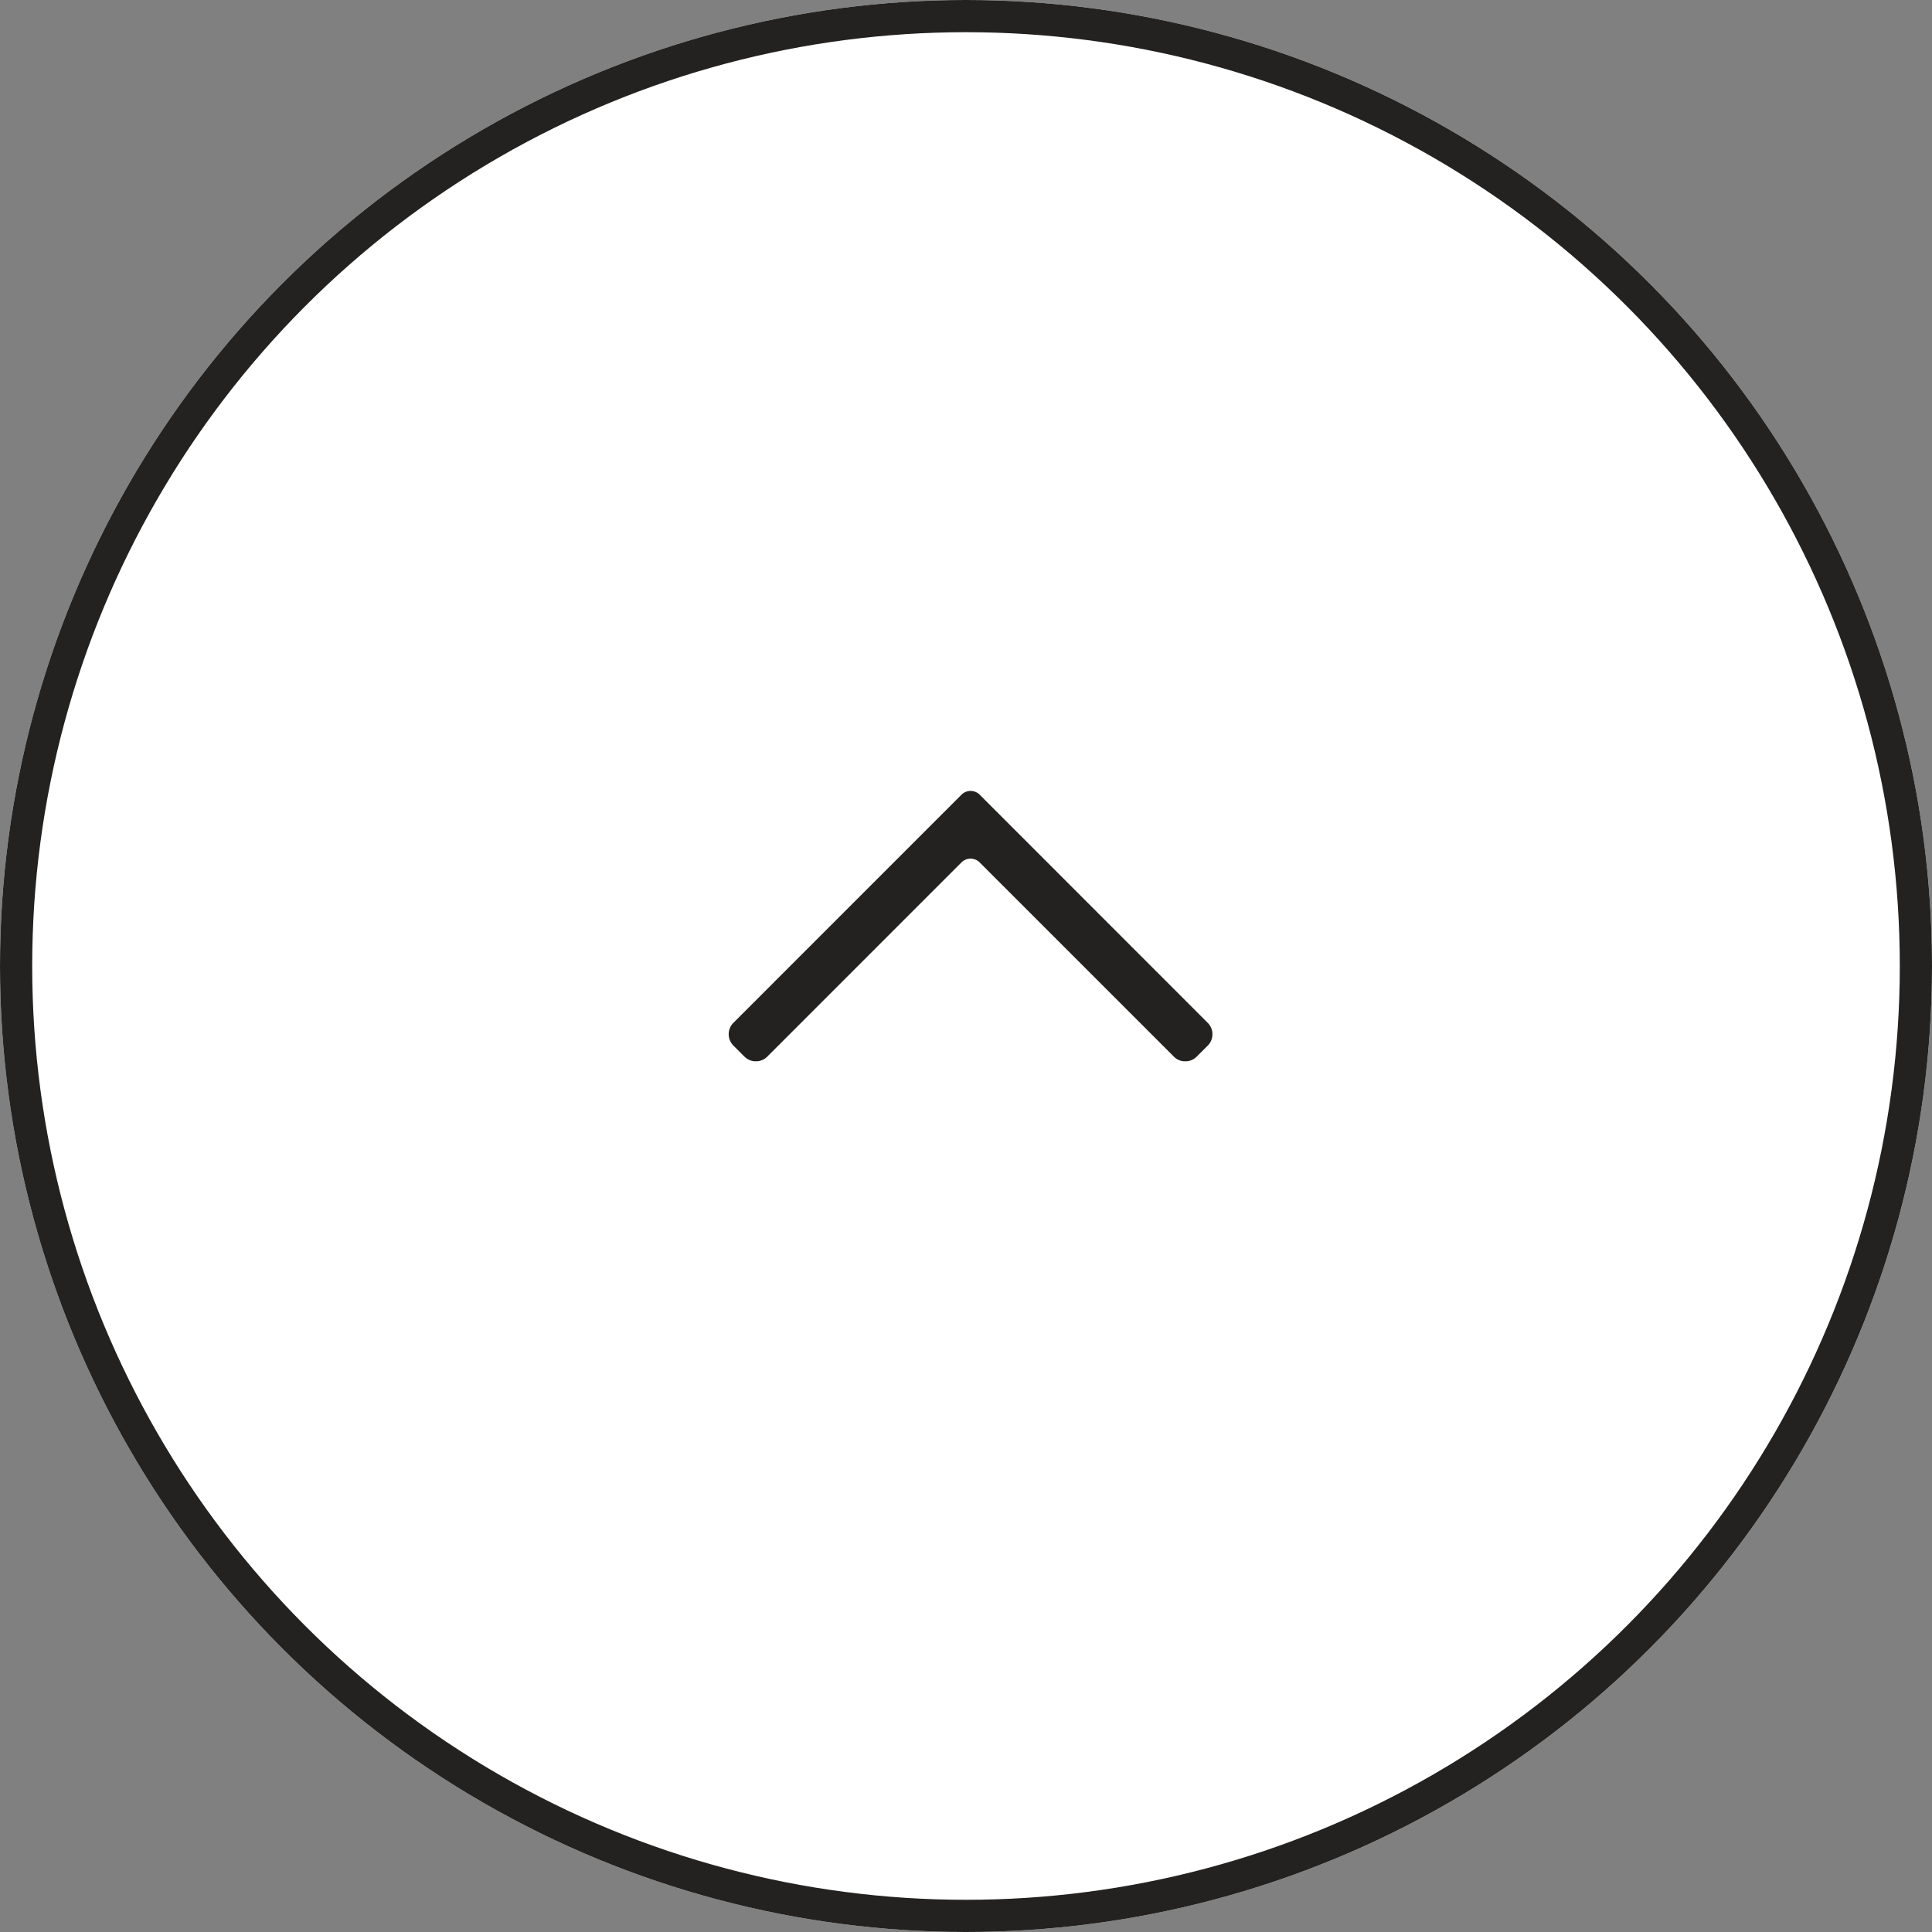
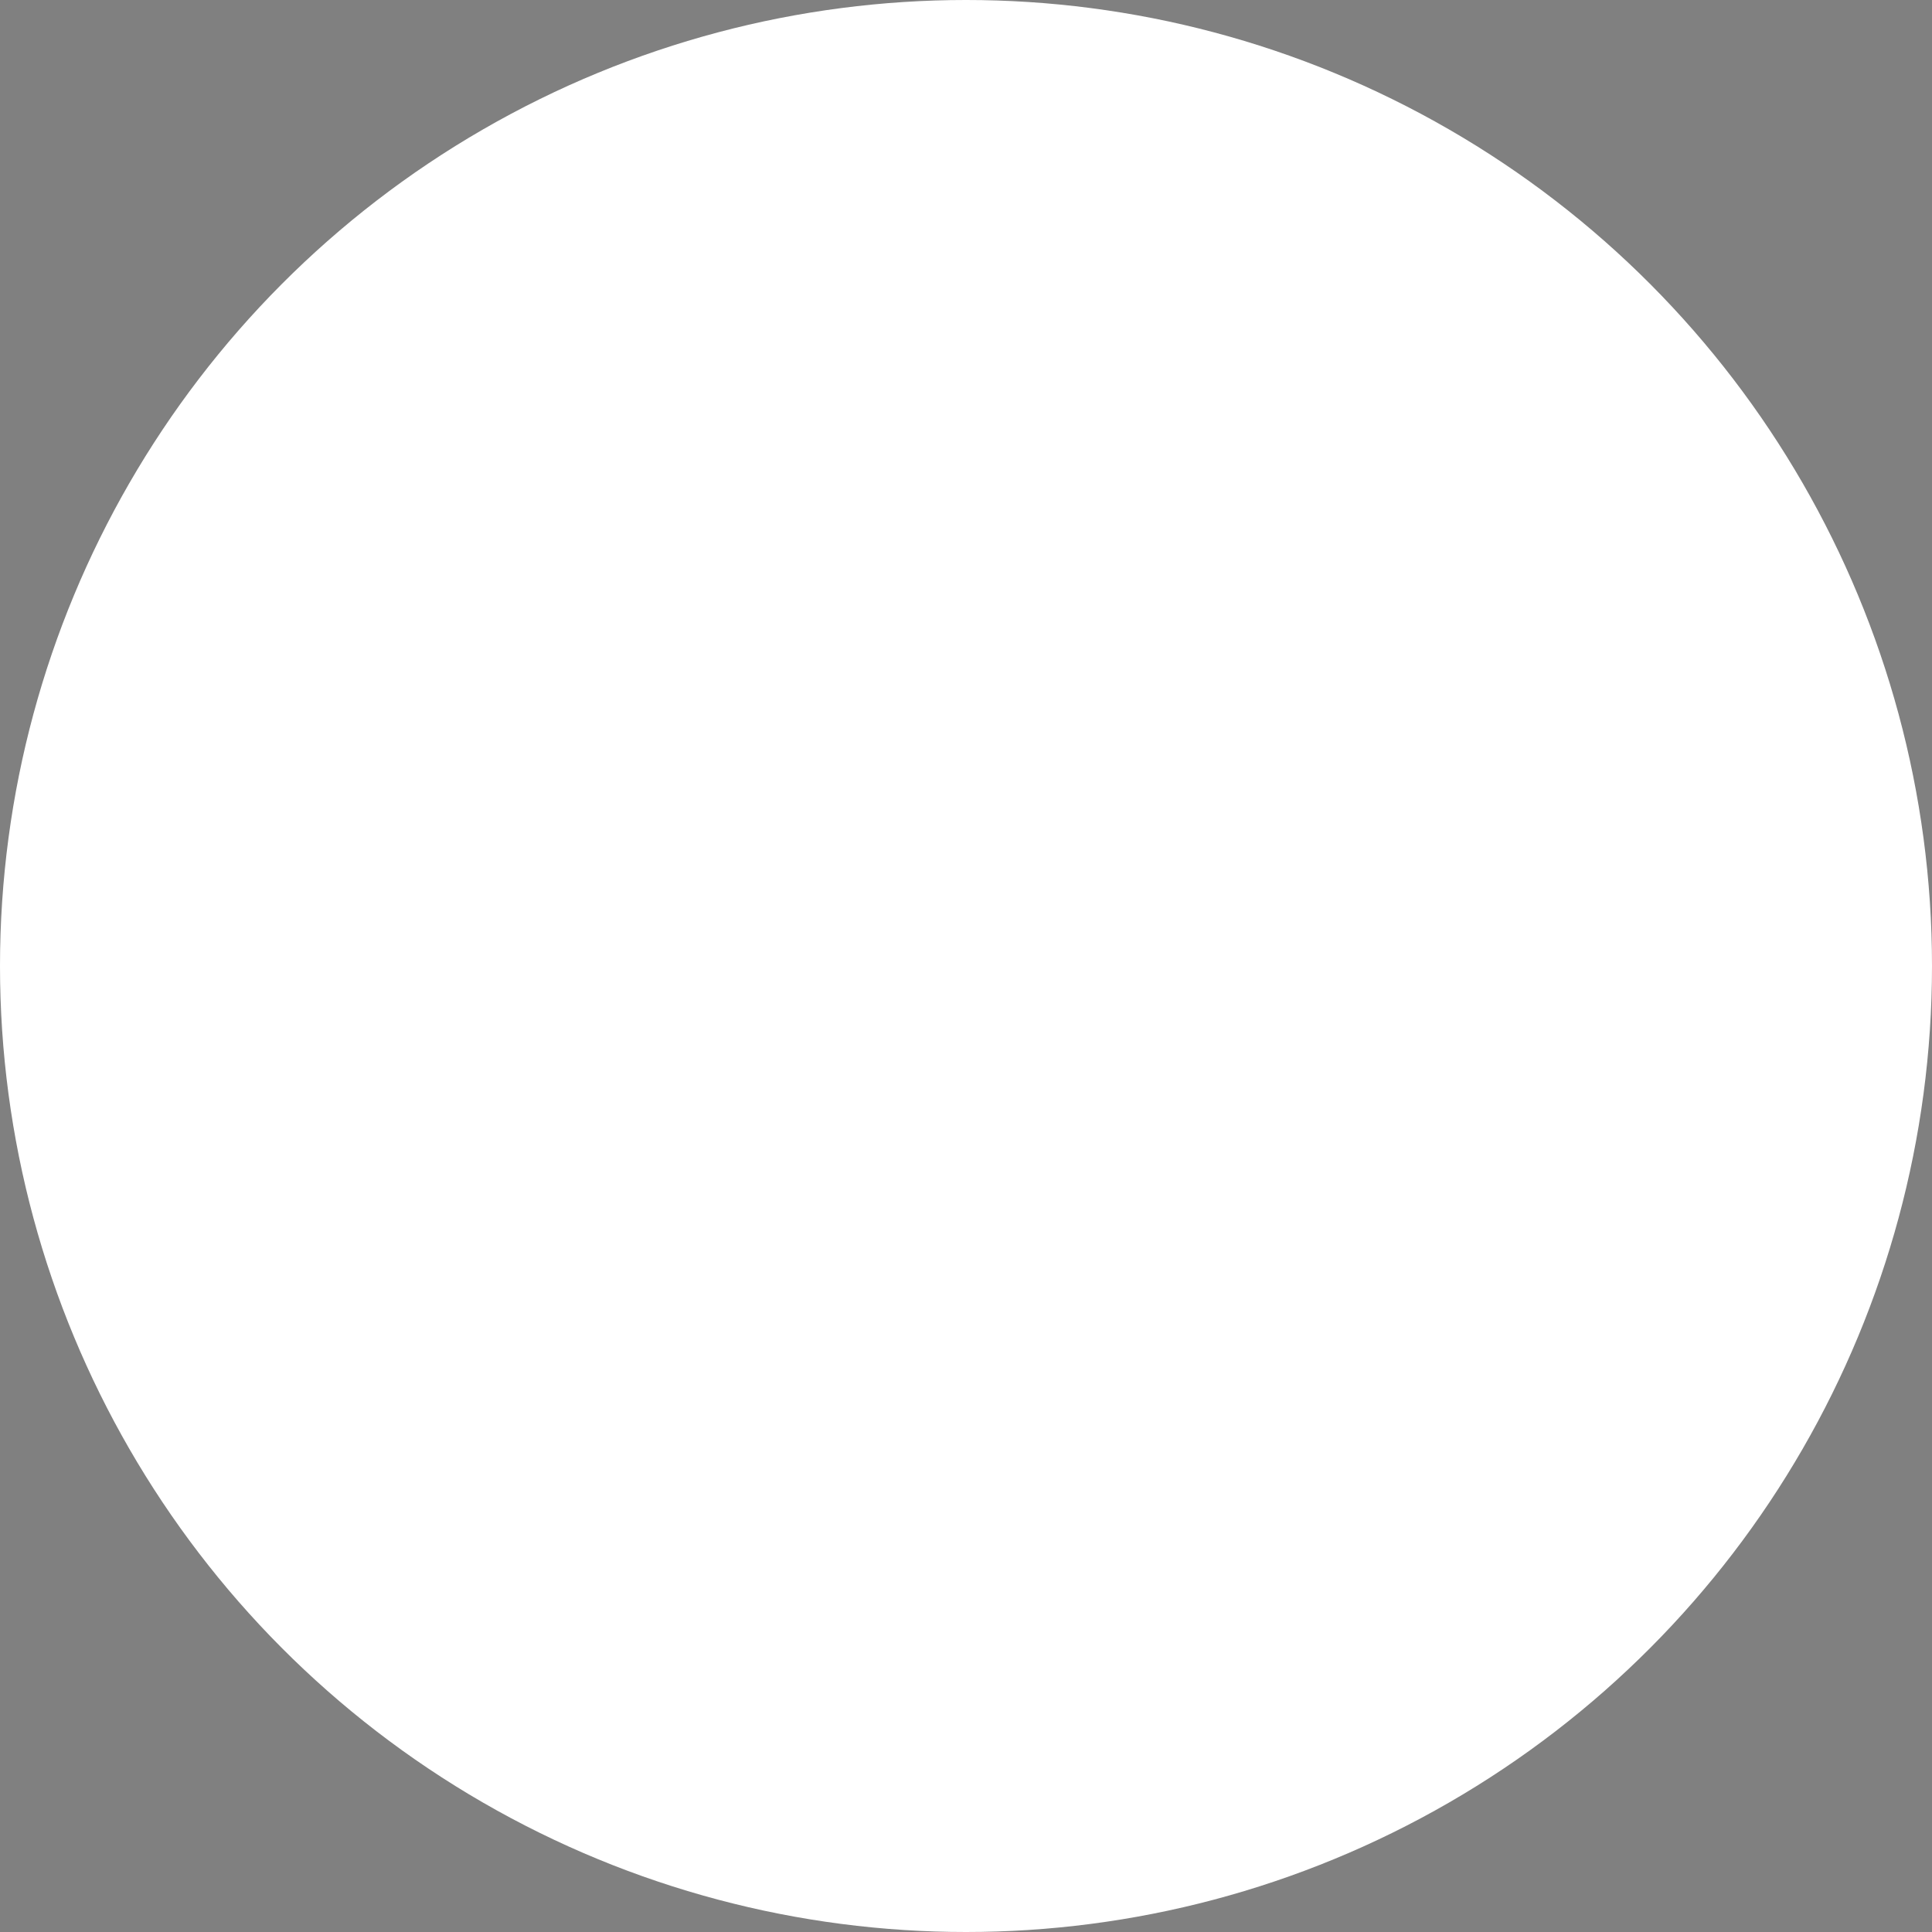
<svg xmlns="http://www.w3.org/2000/svg" width="60" height="60">
  <rect width="100%" height="100%" fill="#808080" stroke="none" />
  <defs>
    <clipPath id="a">
-       <path data-name="長方形 3733" fill="#242220" d="M0 0h15.021v8.396H0z" />
-     </clipPath>
+       </clipPath>
  </defs>
  <g data-name="グループ 4349">
    <g data-name="グループ 4310">
      <g data-name="楕円形 20" fill="#fff" stroke="#242220">
        <circle cx="30" cy="30" r="30" stroke="none" />
-         <circle cx="30" cy="30" r="29.5" fill="none" />
      </g>
    </g>
    <g data-name="グループ 4348">
      <g data-name="グループ 4347" clip-path="url(#a)" transform="translate(22.631 24.563)">
-         <path data-name="パス 1619" d="M.486 8.249l-.338-.338a.5.5 0 010-.712L7.229.117a.4.4 0 01.565 0l7.08 7.083a.5.5 0 010 .712l-.339.338a.5.5 0 01-.712 0l-6.03-6.03a.4.4 0 00-.565 0L1.2 8.249a.5.5 0 01-.712 0" fill="#242220" />
-       </g>
+         </g>
    </g>
  </g>
</svg>